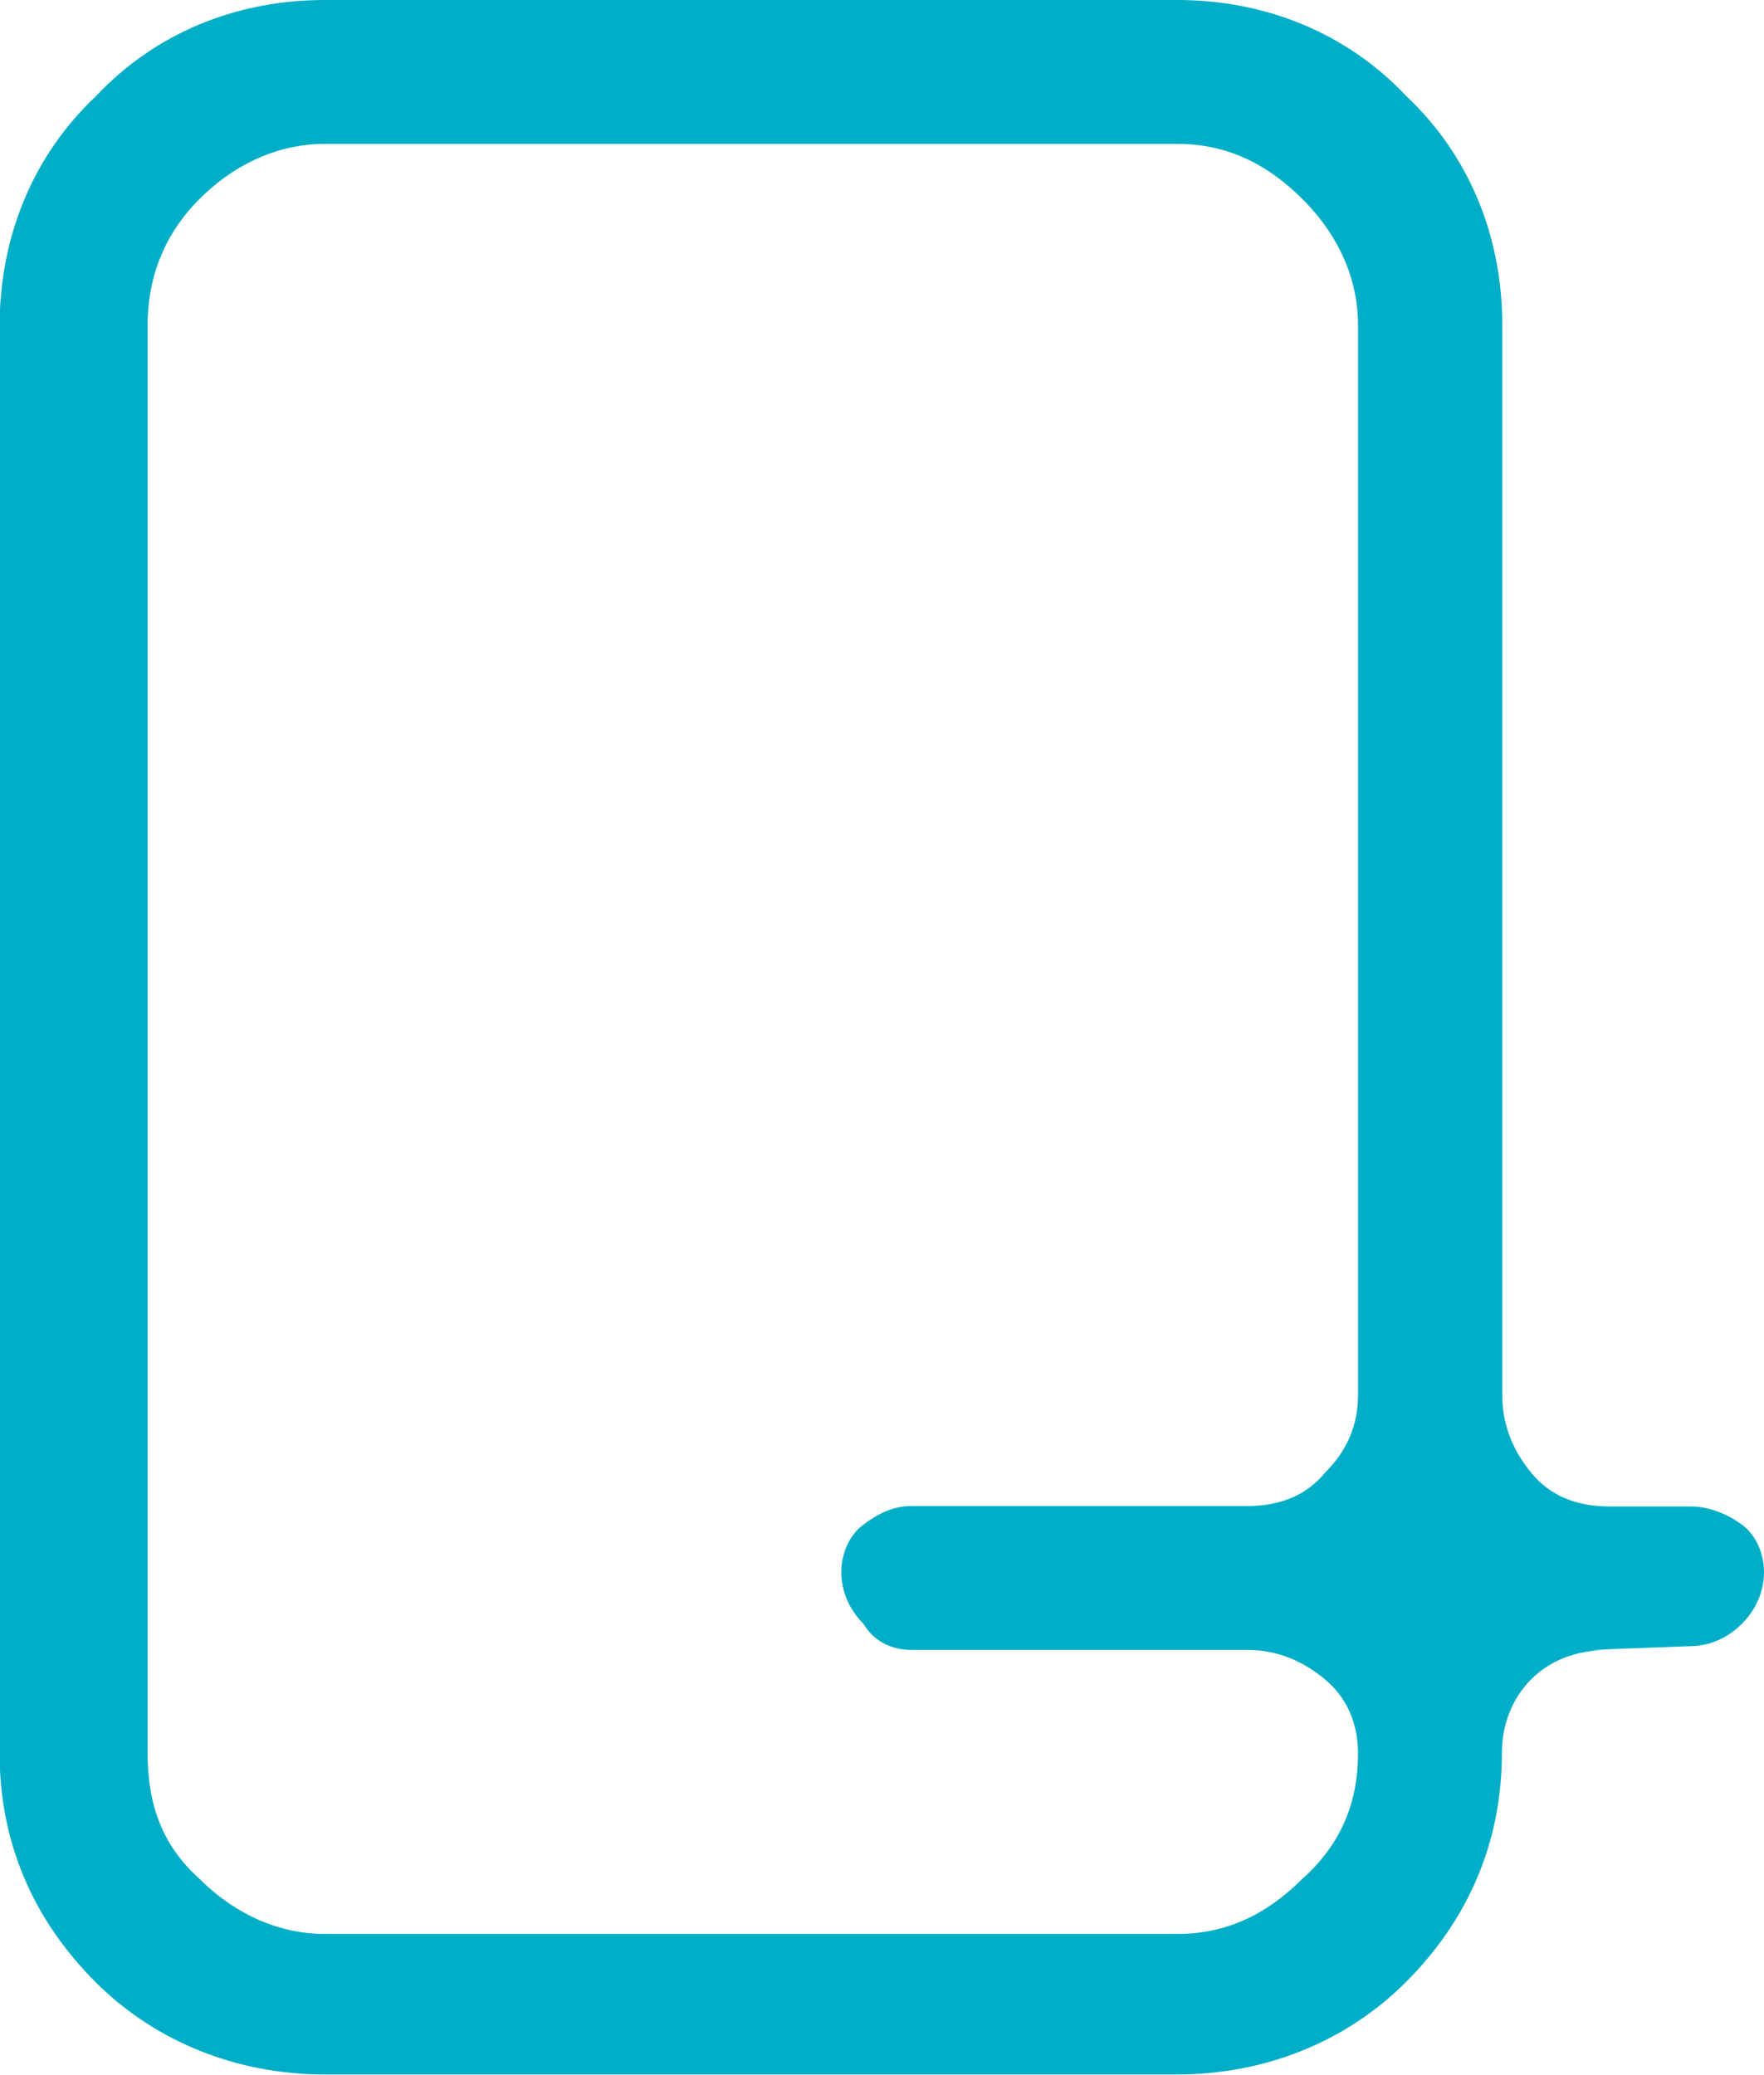
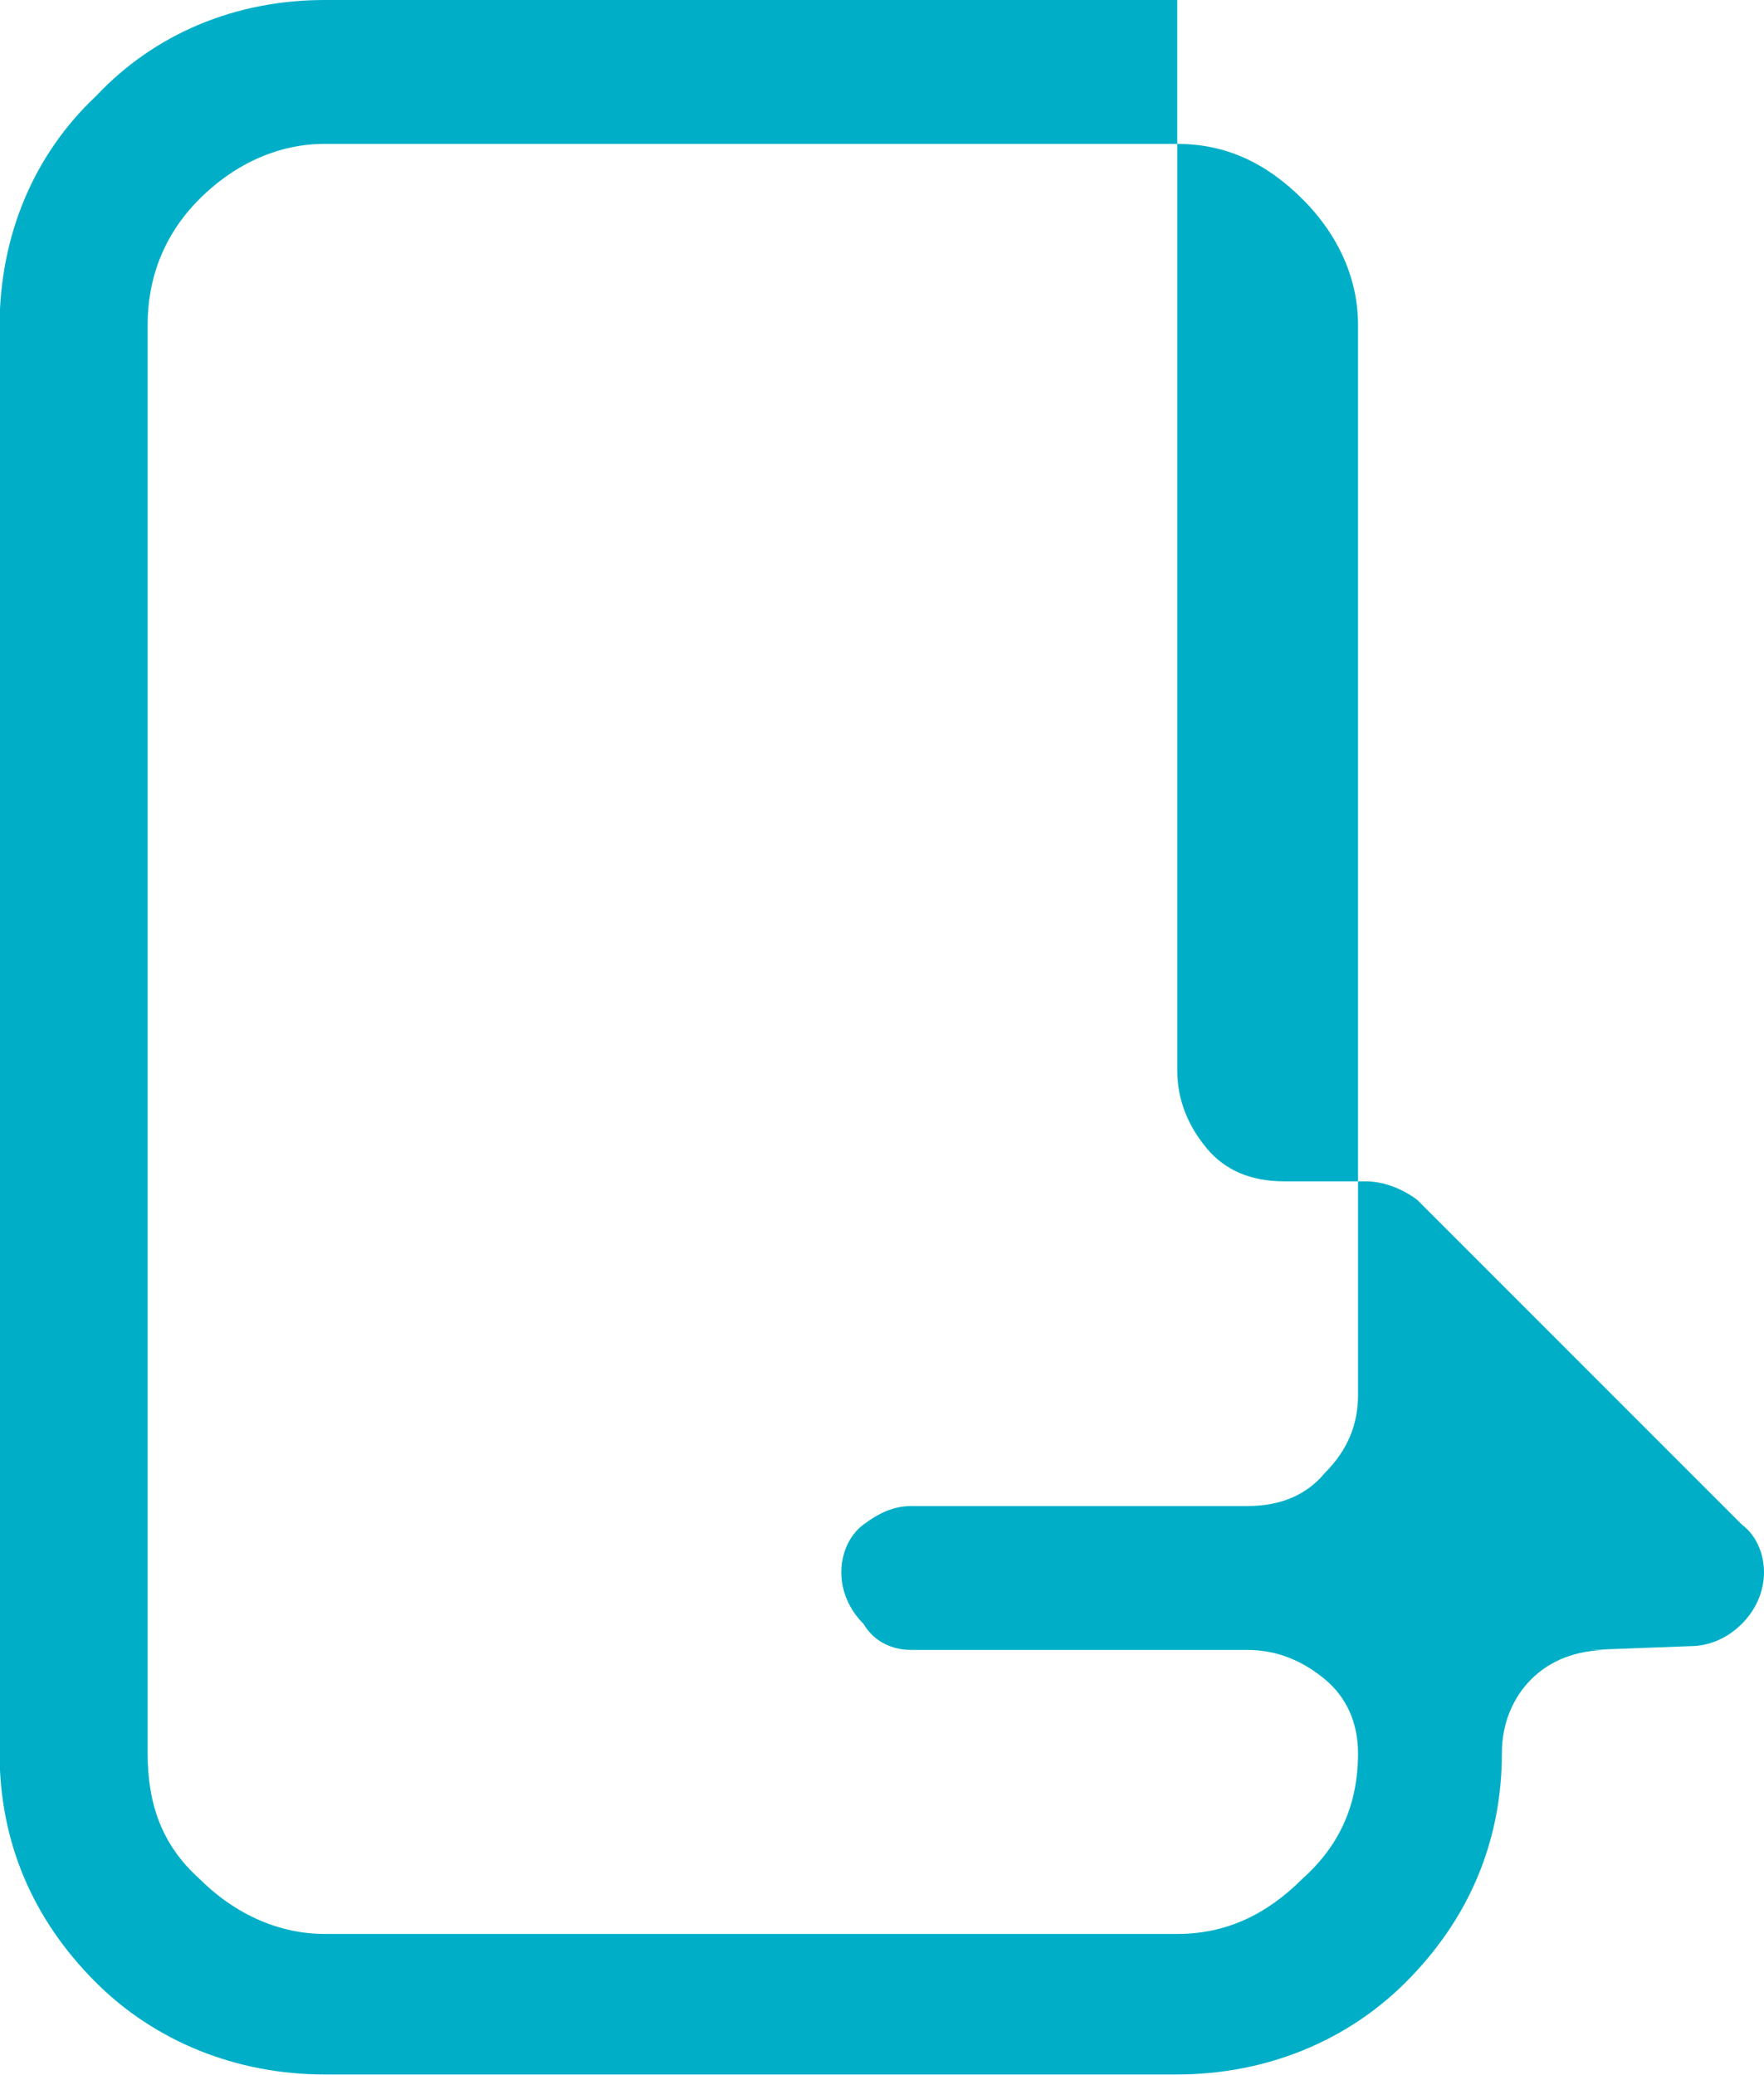
<svg xmlns="http://www.w3.org/2000/svg" id="_レイヤー_2" data-name="レイヤー 2" viewBox="0 0 42.06 49.46">
  <defs>
    <style>
      .cls-1 {
        fill: #00afc7;
      }
    </style>
  </defs>
  <g id="_レイアウト" data-name="レイアウト">
-     <path class="cls-1" d="M41.53,36.34c.35.26.53.7.53,1.14s-.18.88-.53,1.23c-.35.35-.79.53-1.23.53l-2.38.09h.44c-.79,0-1.41.26-1.85.7s-.7,1.06-.7,1.76c0,2.11-.79,3.96-2.29,5.46-1.41,1.41-3.34,2.2-5.46,2.2H7.74c-2.11,0-4.05-.79-5.46-2.2-1.5-1.5-2.29-3.34-2.29-5.46V7.74C0,5.63.79,3.7,2.29,2.29,3.7.79,5.63,0,7.74,0h20.33c2.11,0,4.05.79,5.46,2.29,1.5,1.41,2.29,3.34,2.29,5.46v25.52c0,.7.26,1.32.7,1.85.44.53,1.06.79,1.85.79h1.94c.44,0,.88.18,1.23.44ZM32.38,7.74c0-1.06-.44-2.11-1.32-2.99s-1.85-1.32-2.99-1.32H7.74c-1.06,0-2.11.44-2.99,1.32-.88.88-1.23,1.94-1.23,2.99v34.05c0,1.23.35,2.2,1.23,2.99.88.88,1.94,1.32,2.99,1.32h20.33c1.14,0,2.11-.44,2.99-1.32.88-.79,1.32-1.76,1.32-2.99,0-.7-.26-1.32-.79-1.76s-1.14-.7-1.85-.7h-8.01c-.44,0-.88-.18-1.14-.62-.35-.35-.53-.79-.53-1.23s.18-.88.53-1.14c.35-.26.7-.44,1.14-.44h8.01c.79,0,1.41-.26,1.85-.79.53-.53.79-1.14.79-1.85V7.74Z" />
+     <path class="cls-1" d="M41.53,36.34c.35.26.53.7.53,1.14s-.18.88-.53,1.23c-.35.35-.79.53-1.23.53l-2.38.09h.44c-.79,0-1.41.26-1.85.7s-.7,1.06-.7,1.76c0,2.11-.79,3.96-2.29,5.46-1.41,1.41-3.34,2.2-5.46,2.2H7.74c-2.11,0-4.05-.79-5.46-2.2-1.5-1.5-2.29-3.34-2.29-5.46V7.74C0,5.63.79,3.7,2.29,2.29,3.7.79,5.63,0,7.74,0h20.33v25.52c0,.7.26,1.32.7,1.85.44.53,1.06.79,1.85.79h1.94c.44,0,.88.18,1.23.44ZM32.38,7.74c0-1.06-.44-2.11-1.32-2.99s-1.85-1.32-2.99-1.32H7.74c-1.06,0-2.11.44-2.99,1.32-.88.88-1.23,1.94-1.23,2.99v34.05c0,1.23.35,2.2,1.23,2.99.88.88,1.94,1.32,2.99,1.32h20.33c1.14,0,2.11-.44,2.99-1.32.88-.79,1.32-1.76,1.32-2.99,0-.7-.26-1.32-.79-1.76s-1.14-.7-1.85-.7h-8.01c-.44,0-.88-.18-1.14-.62-.35-.35-.53-.79-.53-1.23s.18-.88.53-1.14c.35-.26.7-.44,1.14-.44h8.01c.79,0,1.41-.26,1.85-.79.53-.53.79-1.14.79-1.85V7.74Z" />
  </g>
</svg>